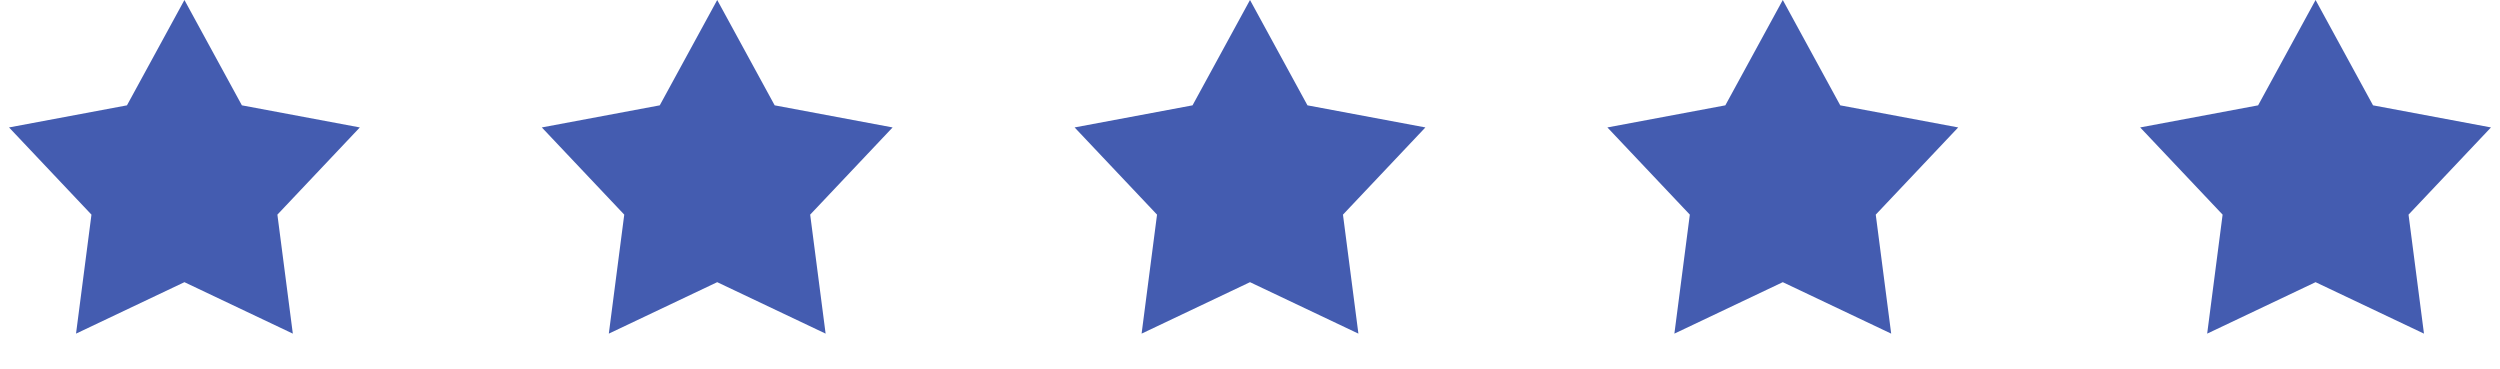
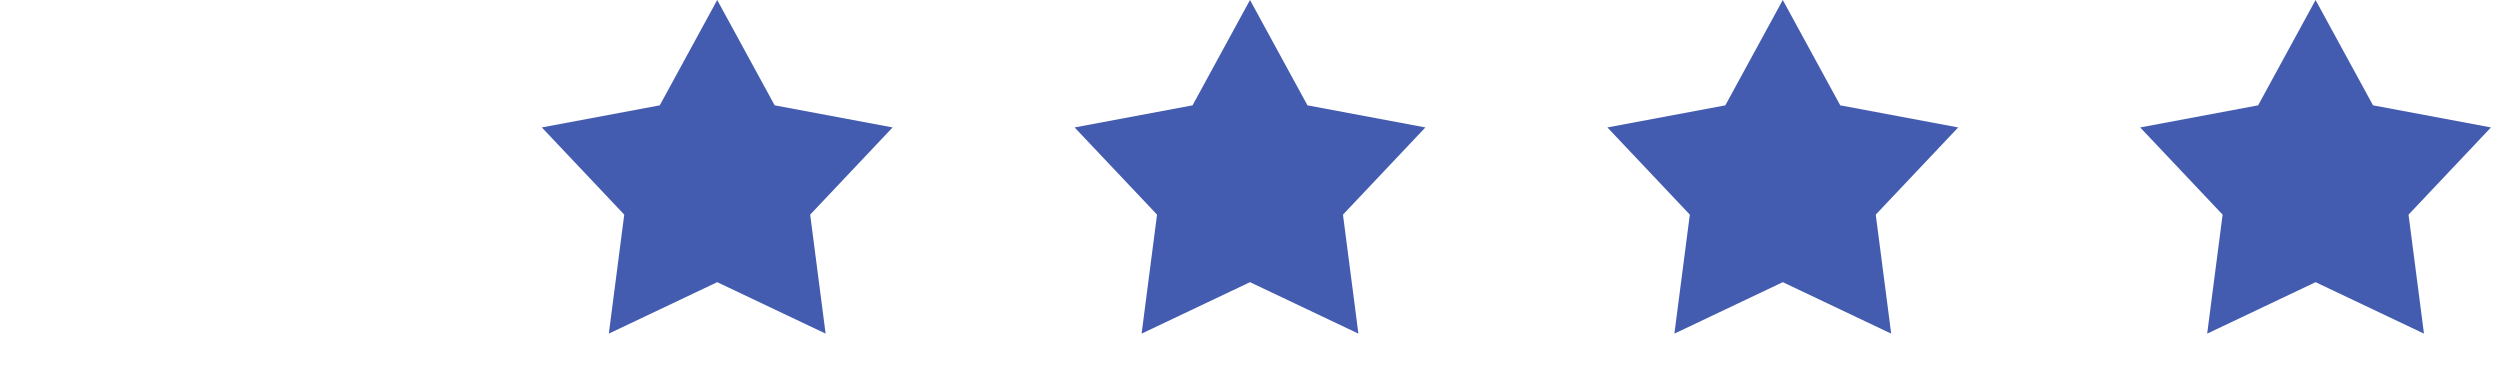
<svg xmlns="http://www.w3.org/2000/svg" width="183" height="27" viewBox="0 0 183 27" fill="none">
-   <path d="M13.5 0L17.706 7.711L26.339 9.328L20.305 15.711L21.435 24.422L13.5 20.655L5.565 24.422L6.695 15.711L0.661 9.328L9.294 7.711L13.5 0Z" fill="#445CB0" />
  <path d="M52.5 0L56.706 7.711L65.339 9.328L59.305 15.711L60.435 24.422L52.5 20.655L44.565 24.422L45.695 15.711L39.661 9.328L48.294 7.711L52.5 0Z" fill="#445CB0" />
  <path d="M91.5 0L95.706 7.711L104.339 9.328L98.305 15.711L99.435 24.422L91.5 20.655L83.565 24.422L84.695 15.711L78.661 9.328L87.294 7.711L91.5 0Z" fill="#445CB0" />
  <path d="M130.5 0L134.706 7.711L143.339 9.328L137.305 15.711L138.435 24.422L130.5 20.655L122.565 24.422L123.695 15.711L117.661 9.328L126.294 7.711L130.5 0Z" fill="#445CB0" />
  <path d="M169.5 0L173.706 7.711L182.339 9.328L176.305 15.711L177.435 24.422L169.5 20.655L161.565 24.422L162.695 15.711L156.661 9.328L165.294 7.711L169.5 0Z" fill="#445CB0" />
</svg>